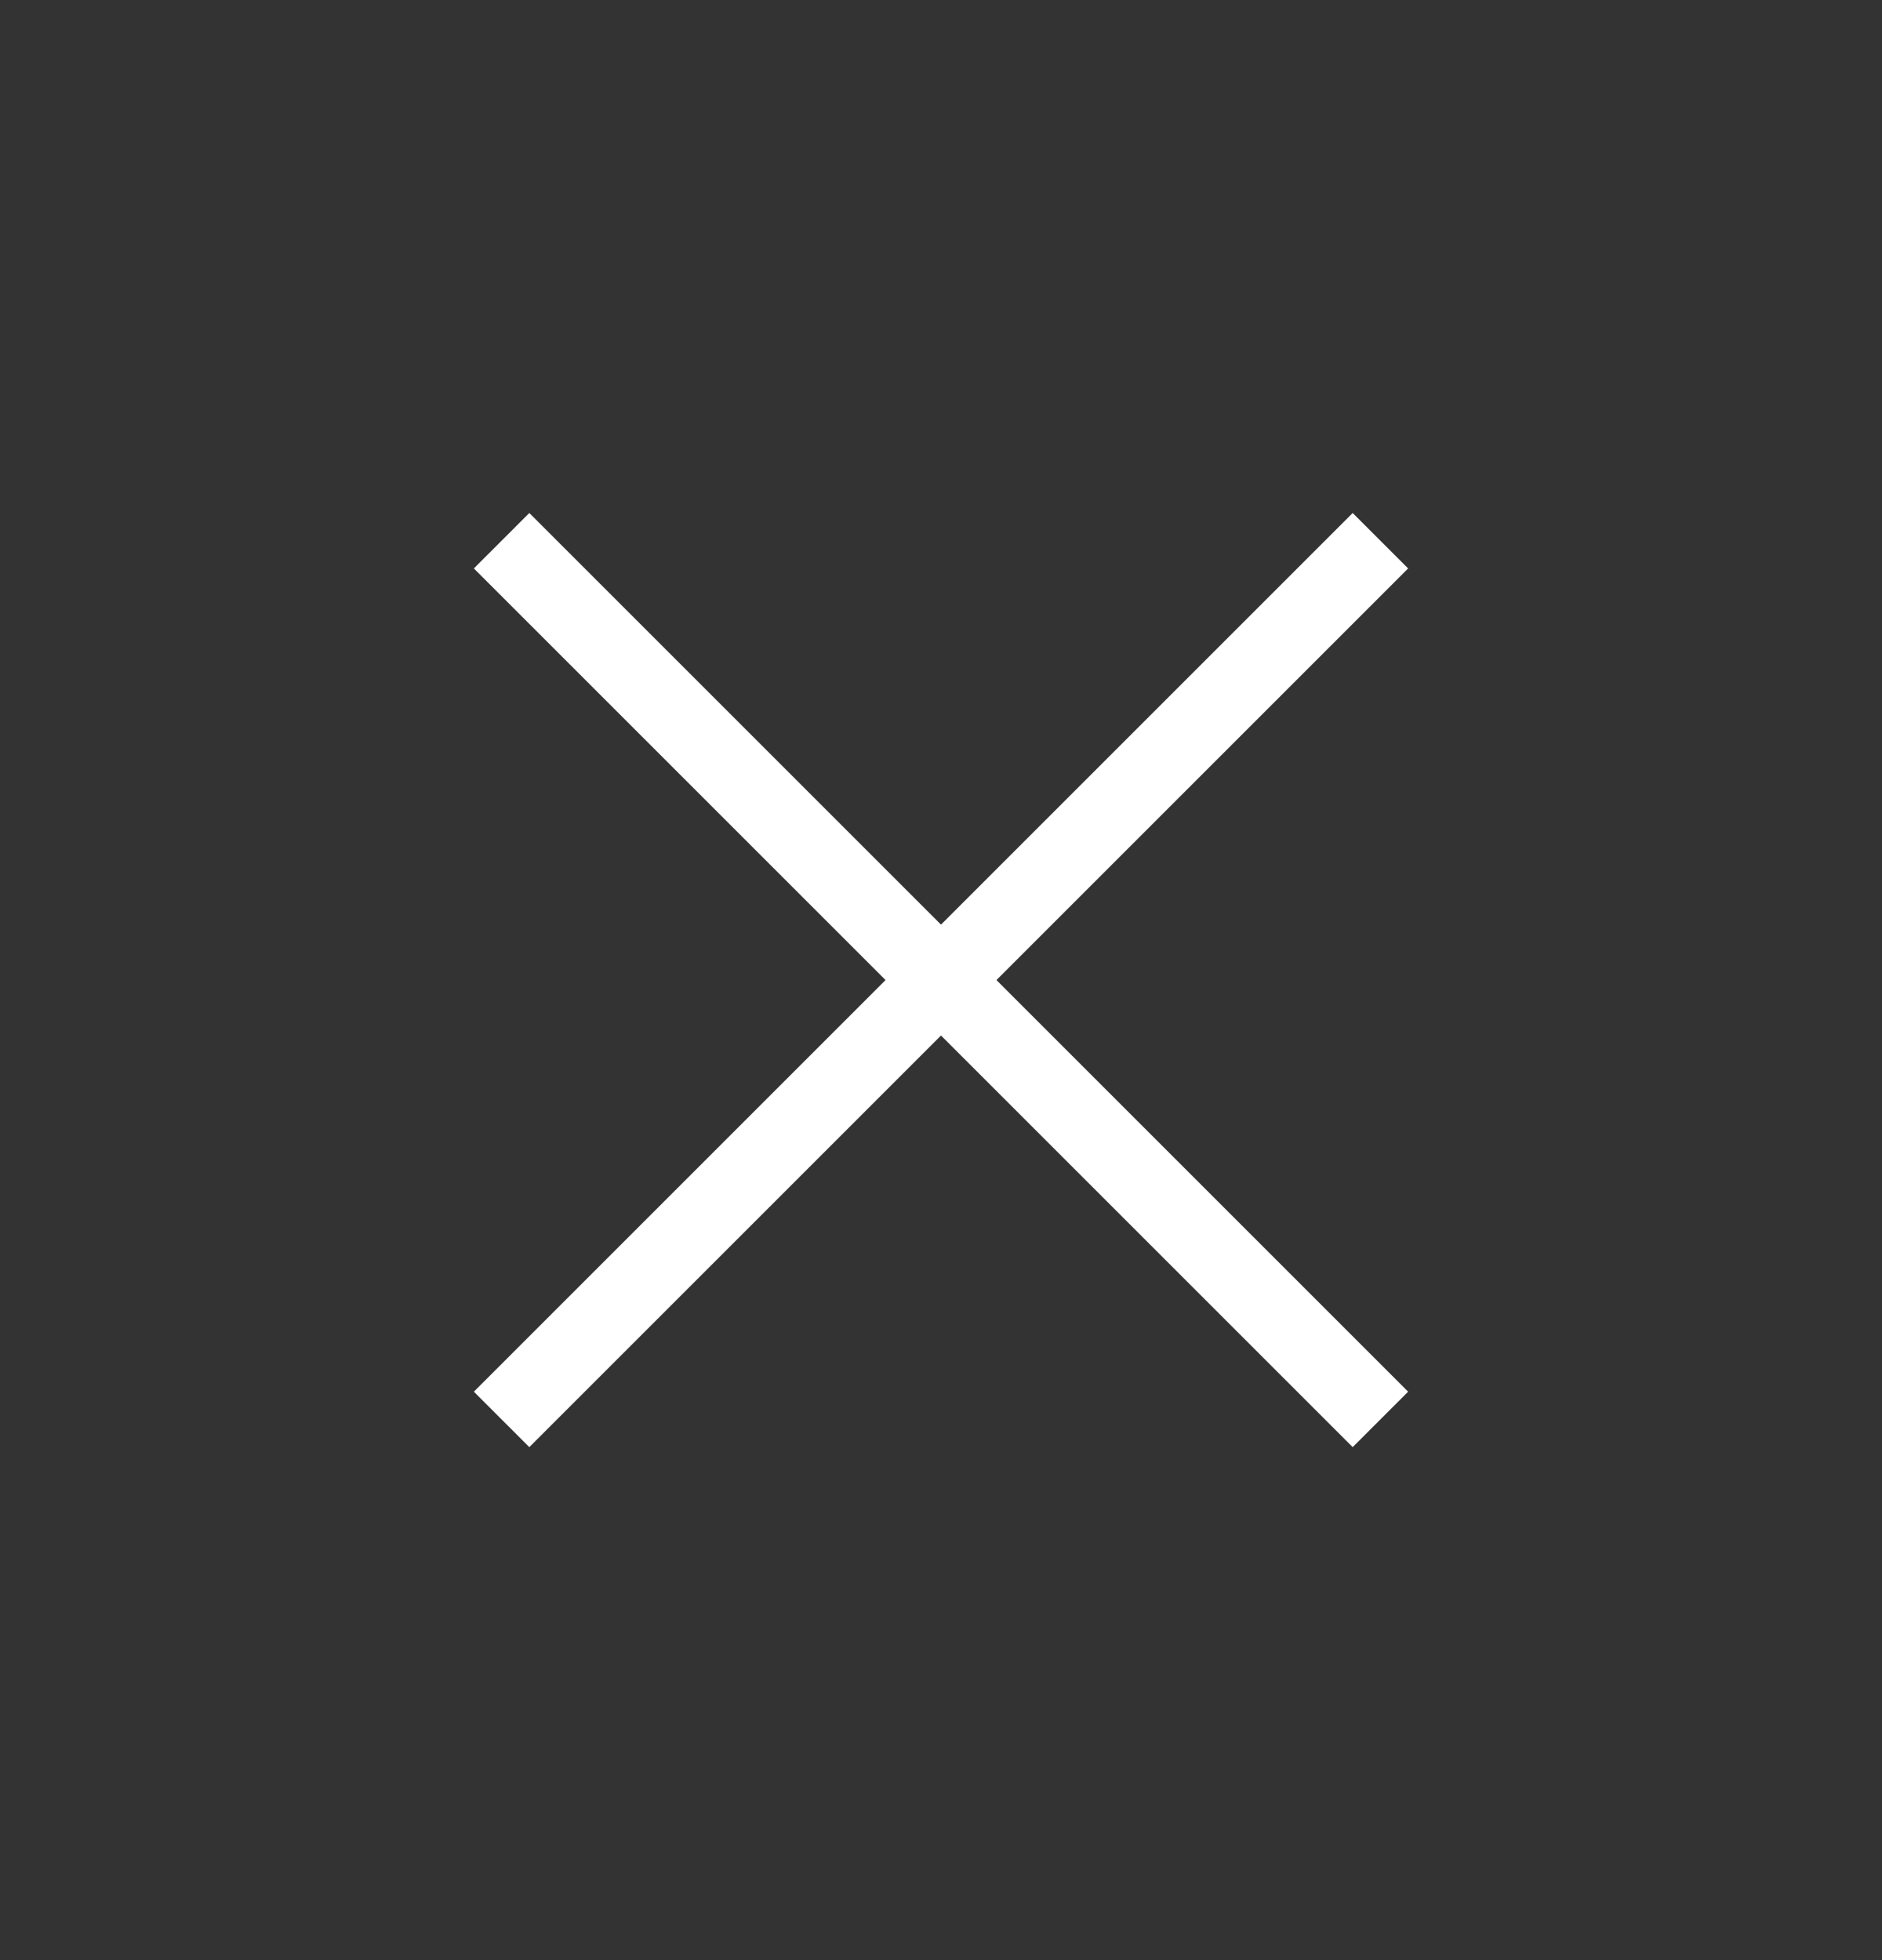
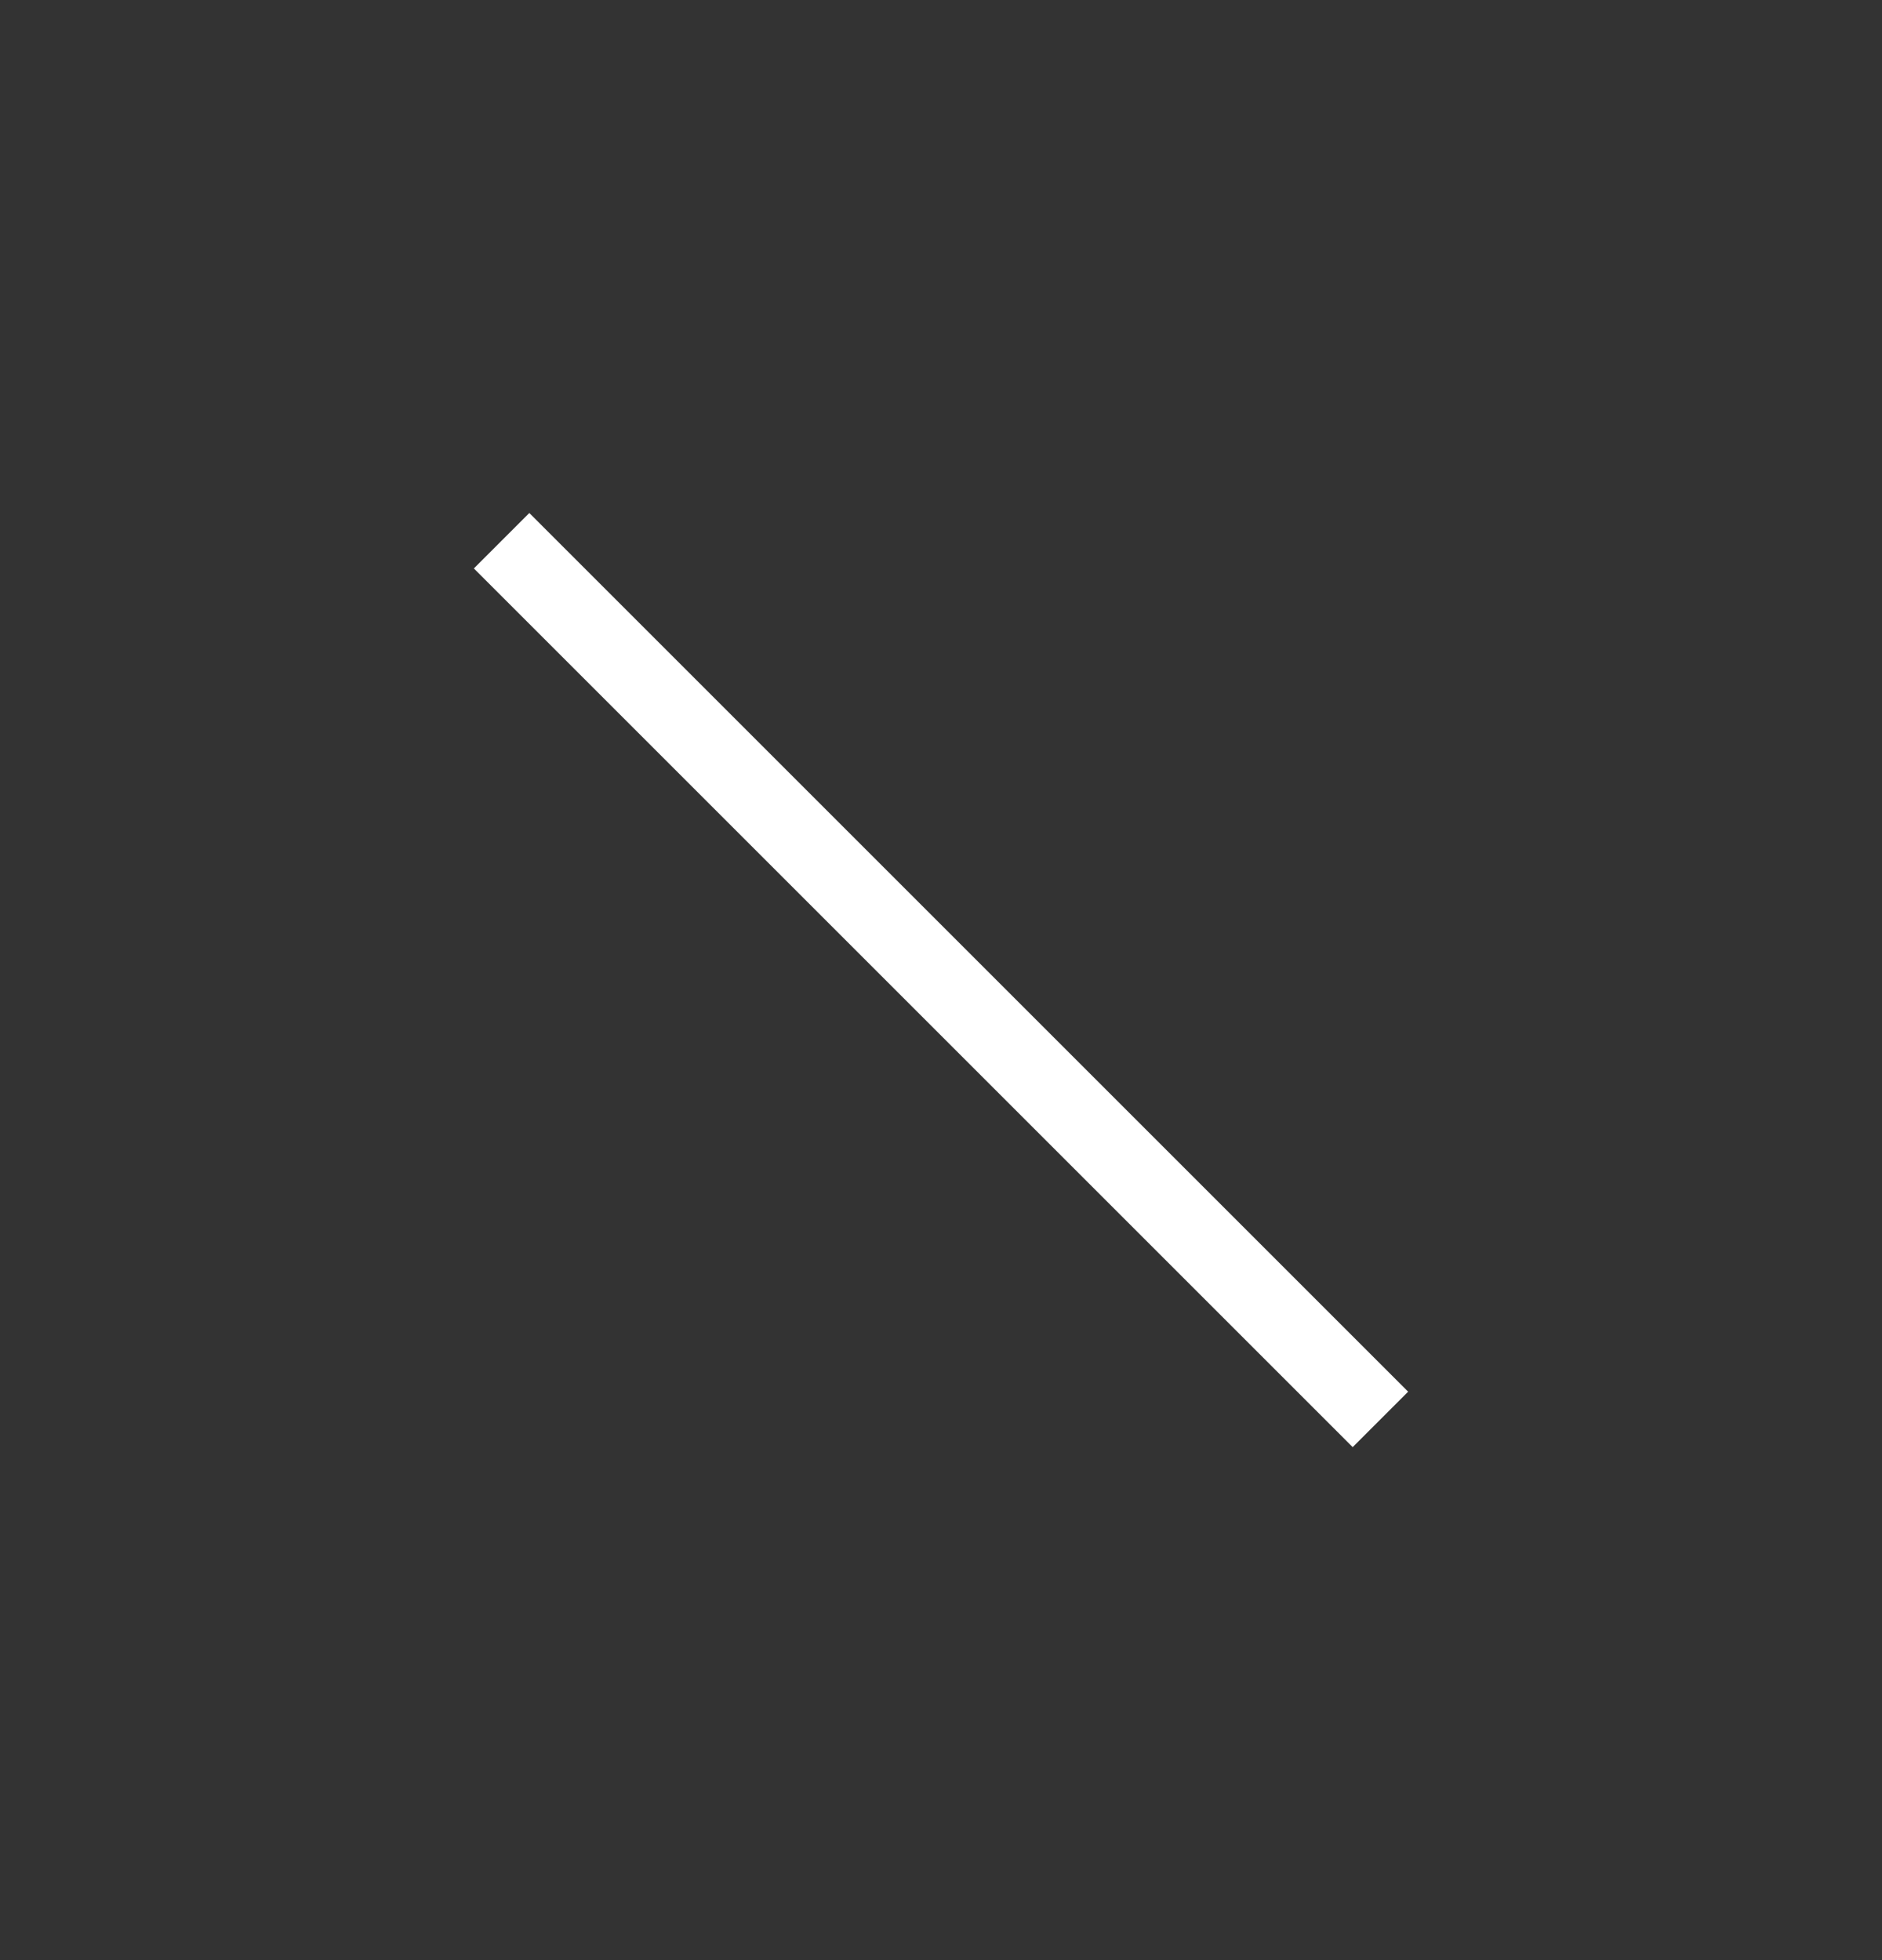
<svg xmlns="http://www.w3.org/2000/svg" width="24" height="25" viewBox="0 0 24 25" fill="none">
  <rect x="0" y="0" width="24" height="25" fill="#333333" stroke="none" />
  <g id="close" opacity="1">
    <g id="Group 317">
-       <path id="Vector" d="M17.25 7.25L6.75 17.75" stroke="white" stroke-linecap="square" stroke-linejoin="round" />
      <path id="Vector_2" d="M6.75 7.25L17.25 17.75" stroke="white" stroke-linecap="square" stroke-linejoin="round" />
    </g>
  </g>
</svg>